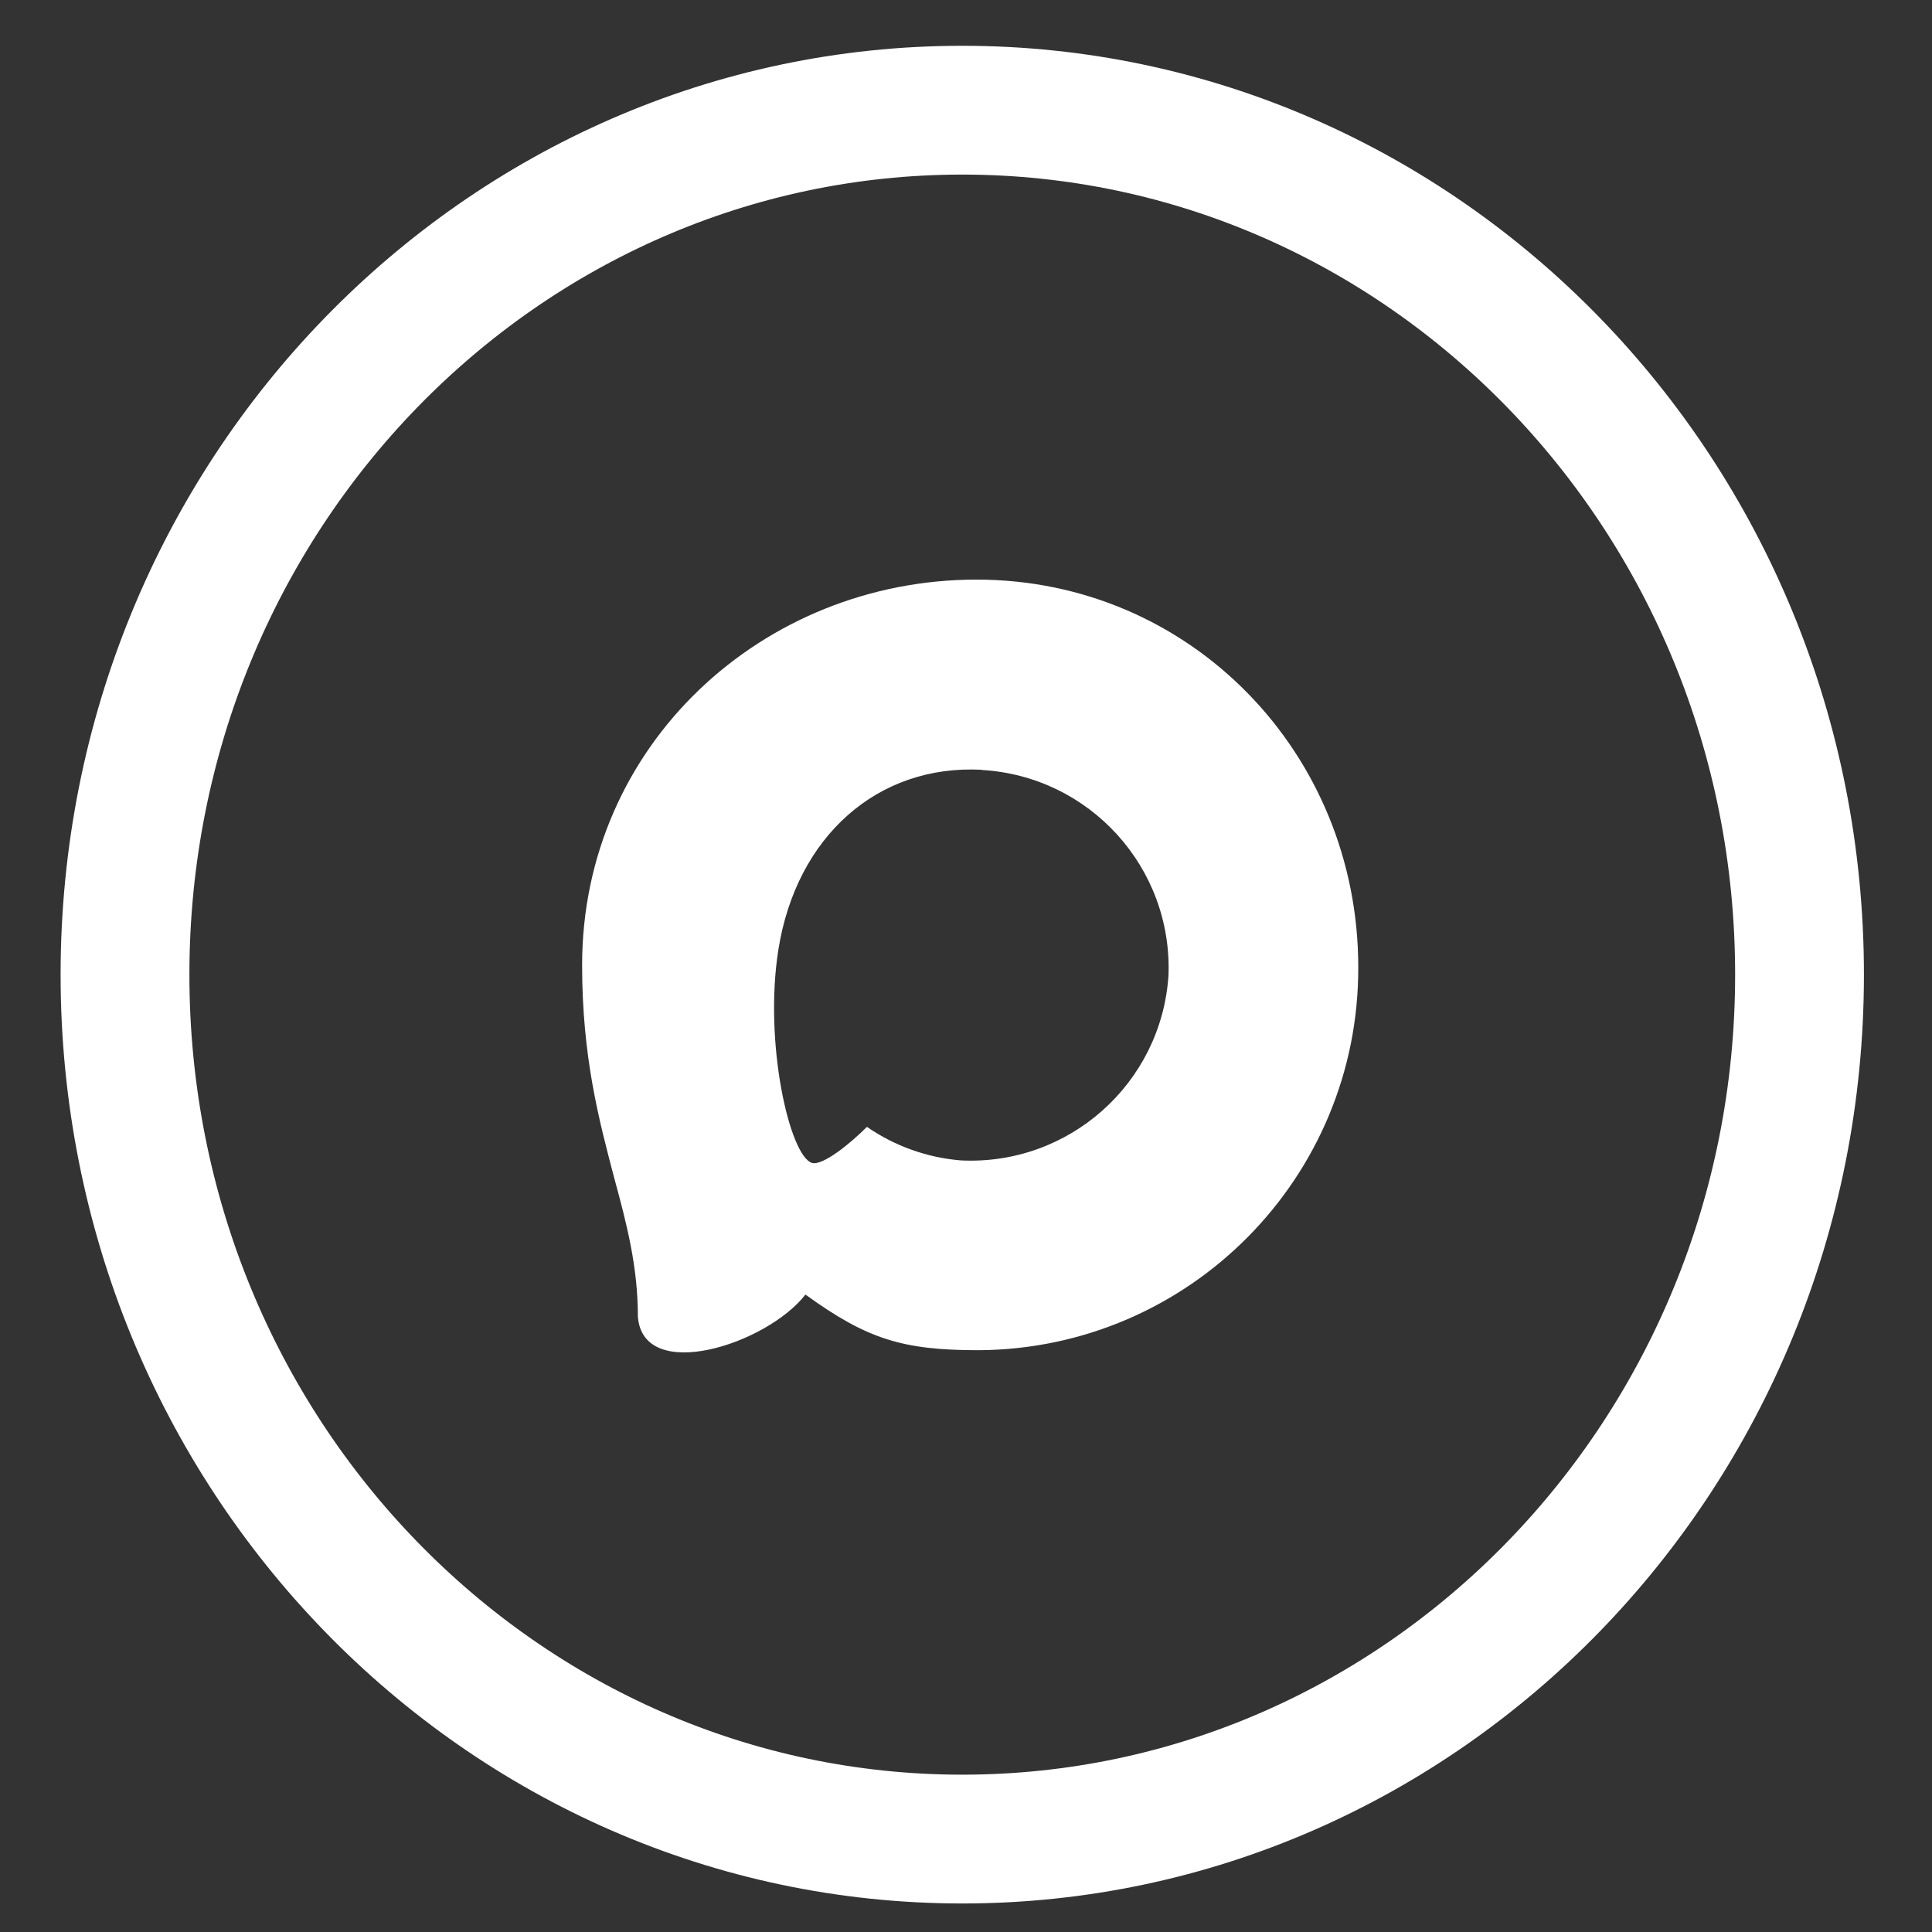
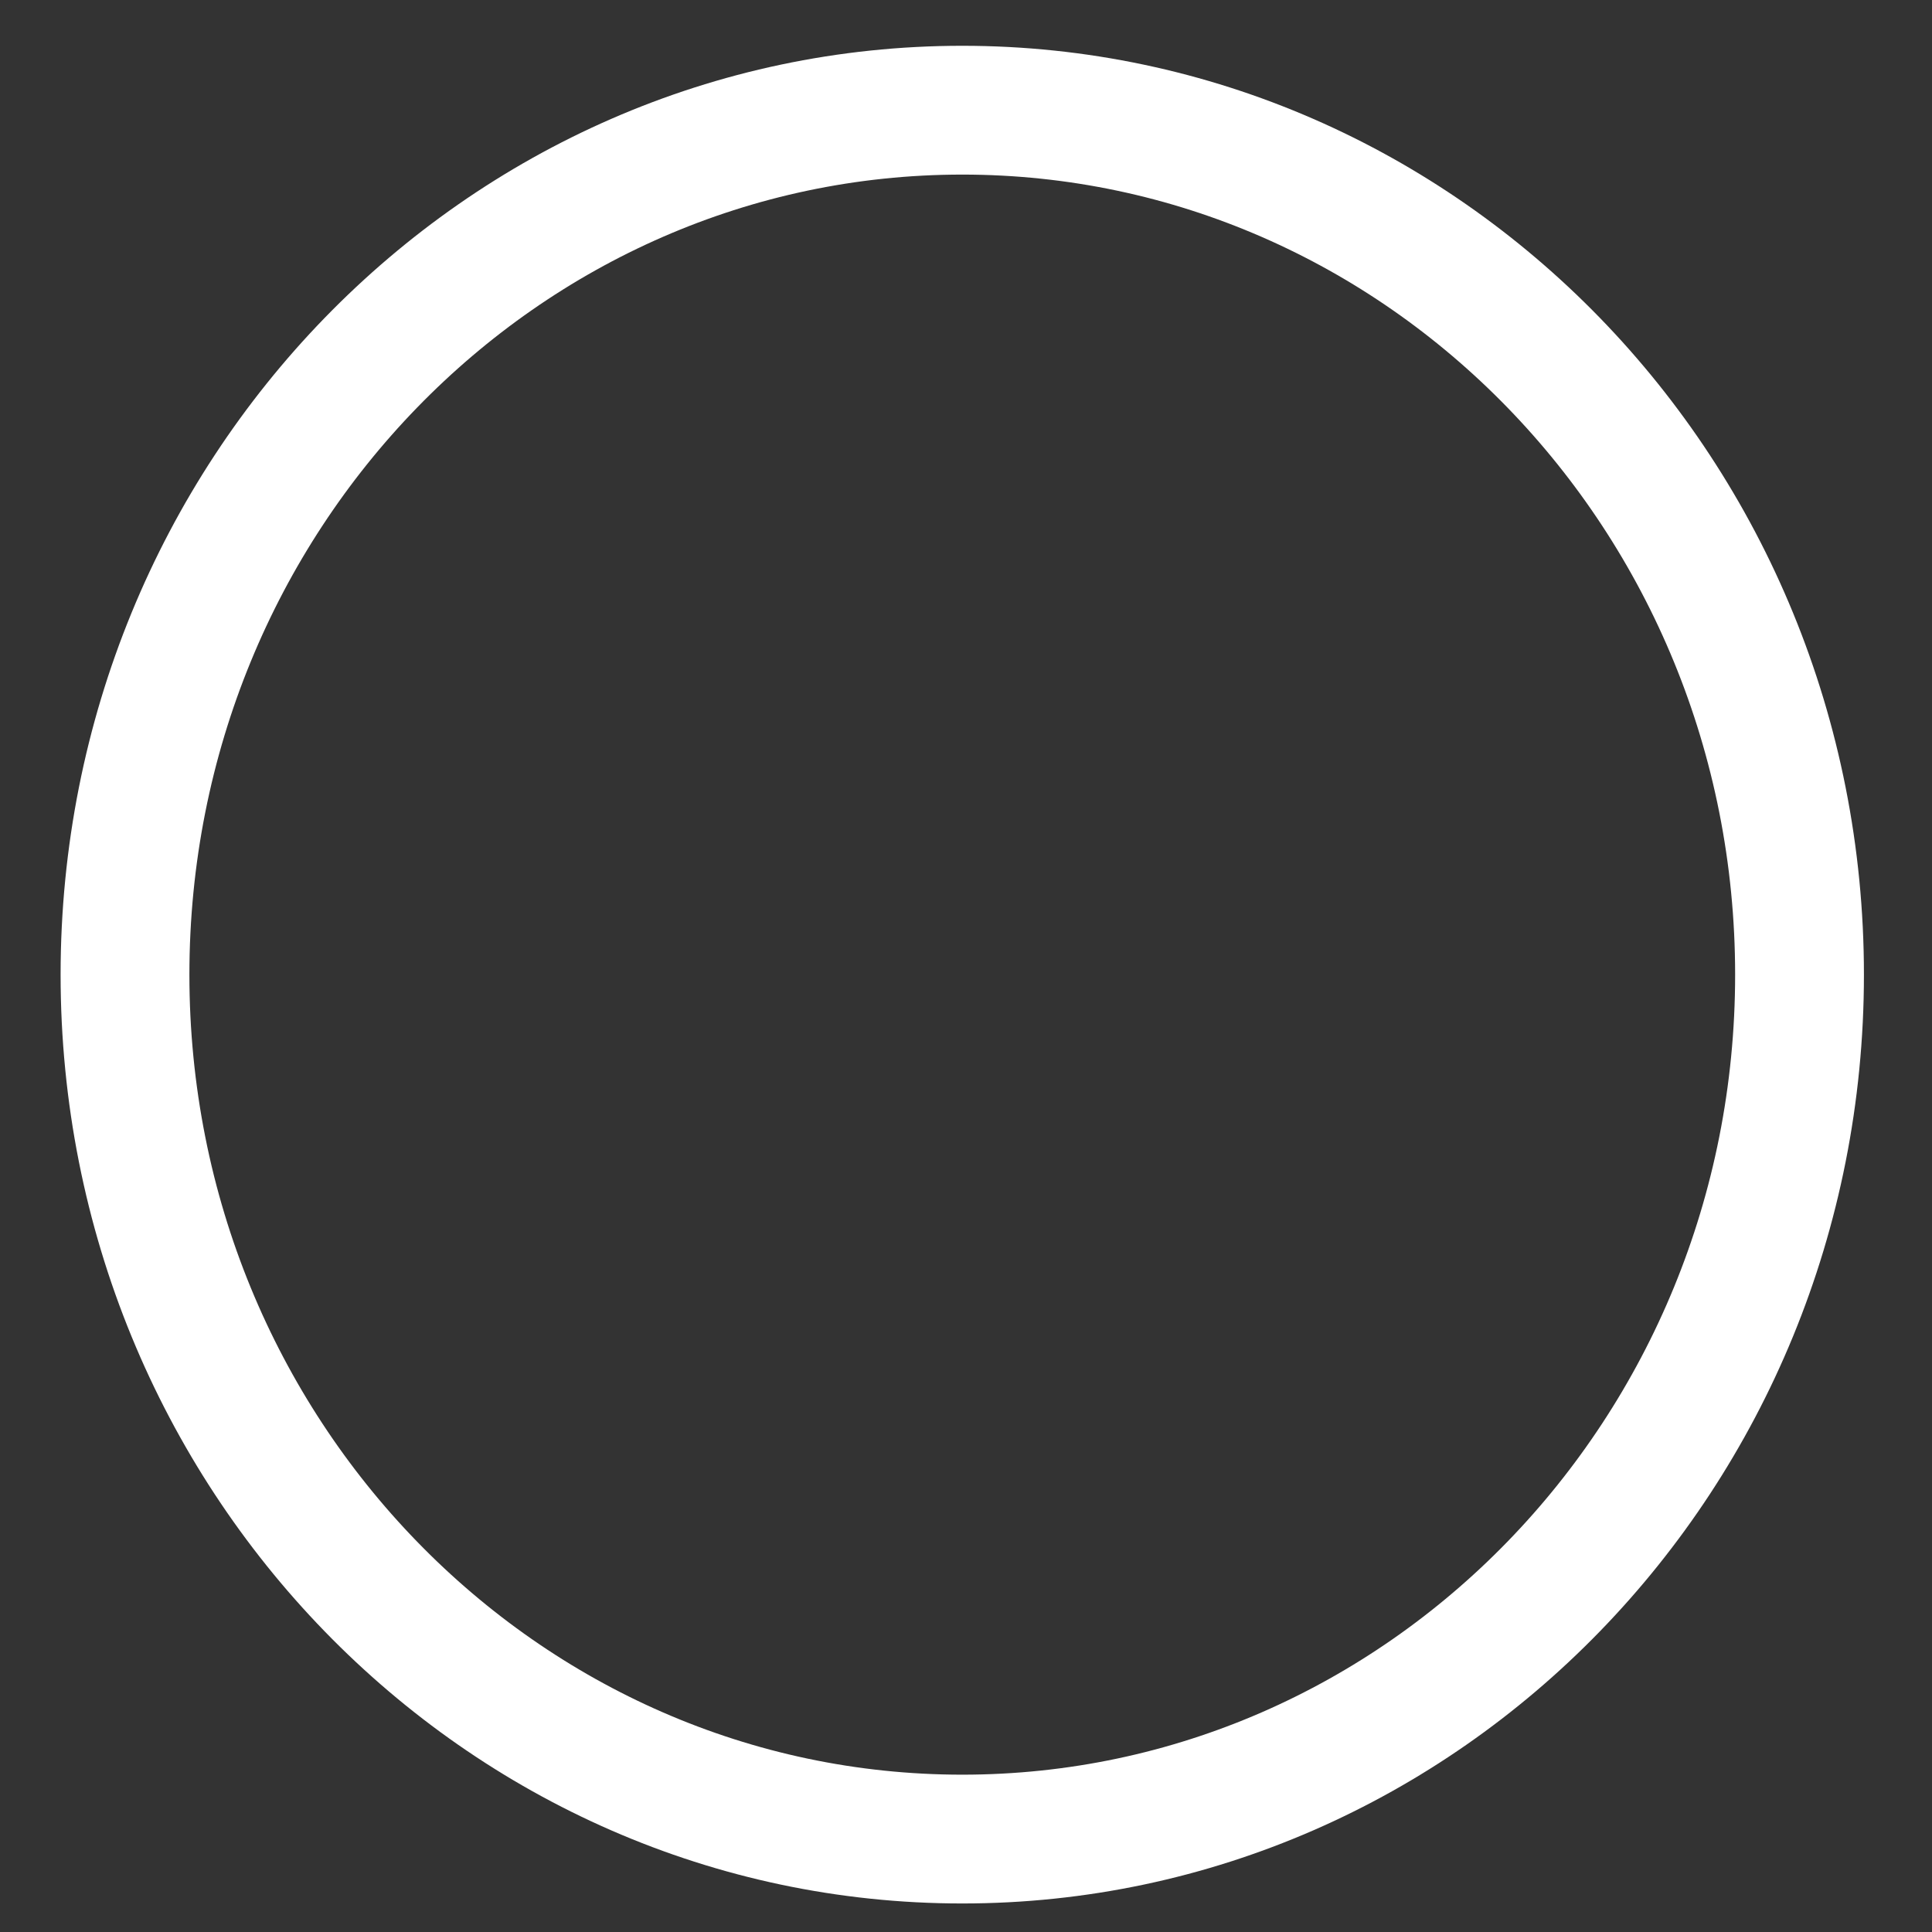
<svg xmlns="http://www.w3.org/2000/svg" width="30" height="30" viewBox="0 0 30 30" fill="none">
  <rect x="0" y="0" width="30" height="30" fill="#333333" stroke="none" />
-   <path fill-rule="evenodd" clip-rule="evenodd" d="M15.195 20.966C14.012 20.966 13.462 20.793 12.507 20.102C11.902 20.879 9.989 21.487 9.905 20.448C9.905 19.668 9.733 19.009 9.537 18.289C9.304 17.403 9.039 16.416 9.039 14.986C9.039 11.57 11.842 9 15.163 9C18.487 9 21.091 11.697 21.091 15.017C21.102 18.287 18.464 20.948 15.195 20.966ZM15.243 11.953C13.626 11.869 12.366 12.989 12.087 14.744C11.856 16.197 12.265 17.967 12.613 18.059C12.78 18.099 13.2 17.76 13.462 17.498C13.895 17.797 14.399 17.977 14.924 18.019C16.6 18.099 18.032 16.824 18.144 15.15C18.21 13.472 16.92 12.052 15.243 11.956L15.243 11.953Z" fill="white" />
  <path d="M14.942 1.711C22.095 1.711 27.943 7.692 27.943 15.134C27.943 22.575 22.095 28.557 14.942 28.557C7.79 28.557 1.941 22.575 1.941 15.134C1.942 7.692 7.79 1.711 14.942 1.711Z" stroke="white" stroke-width="2" />
</svg>